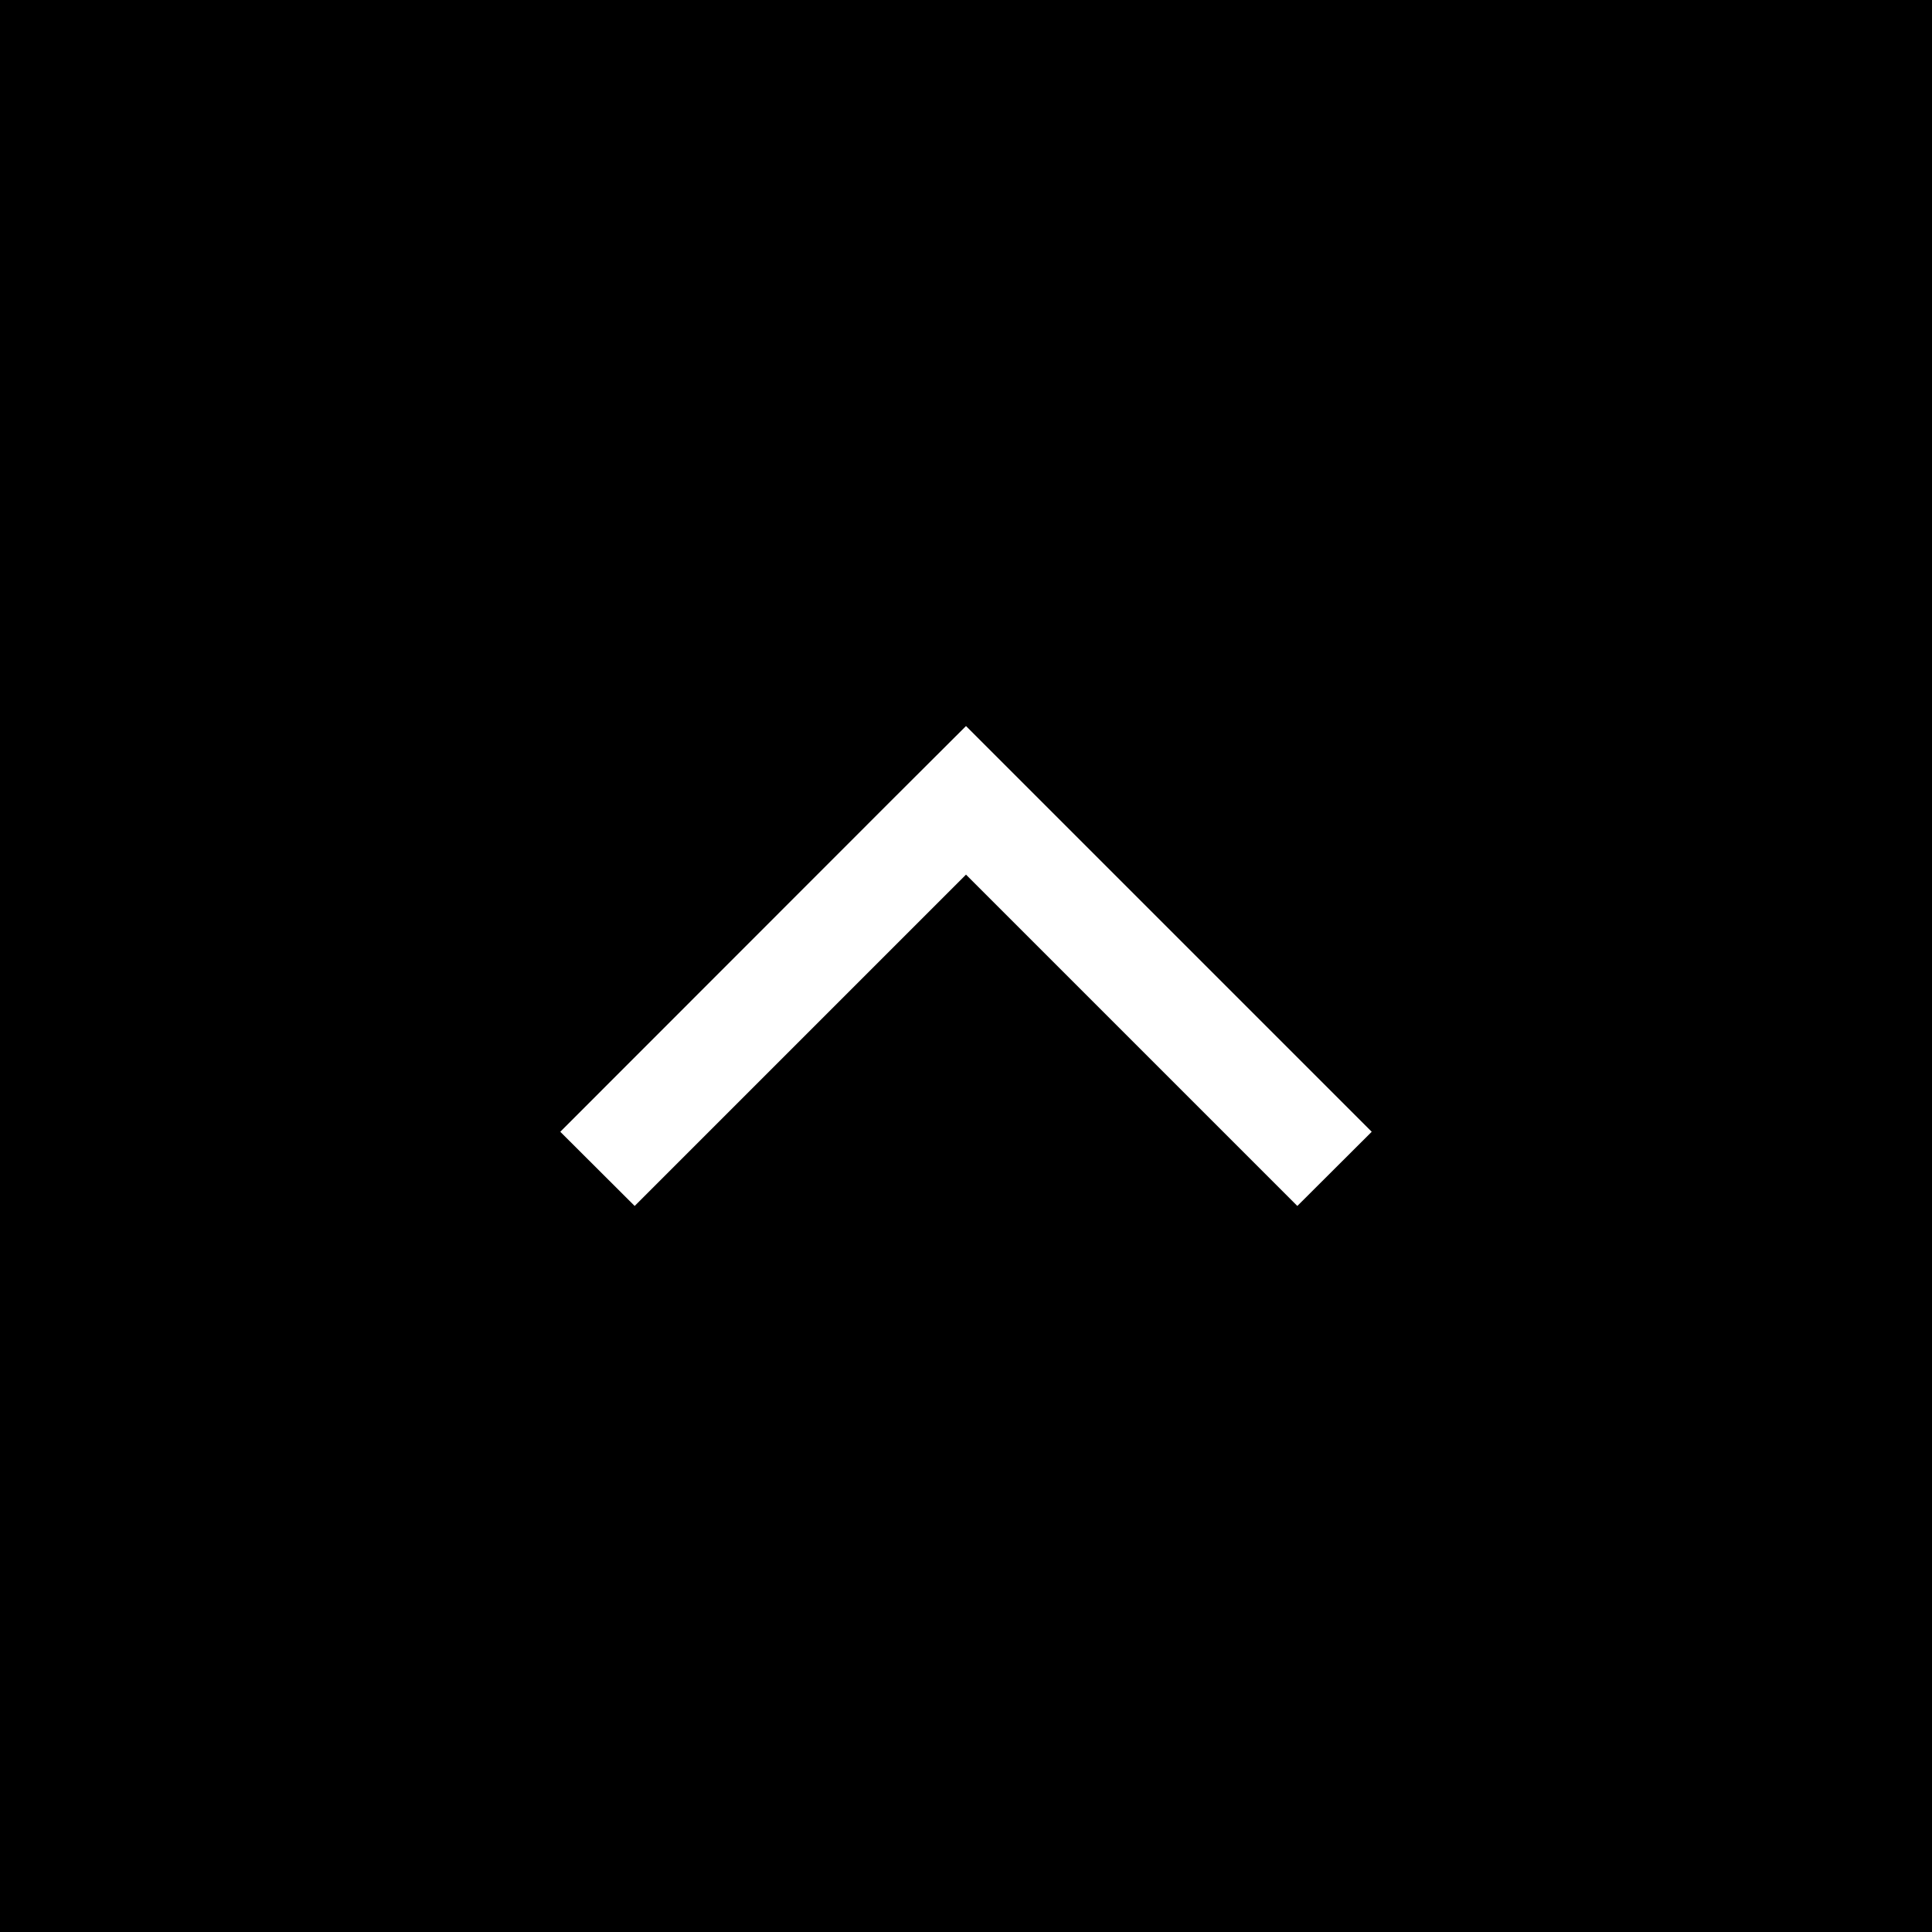
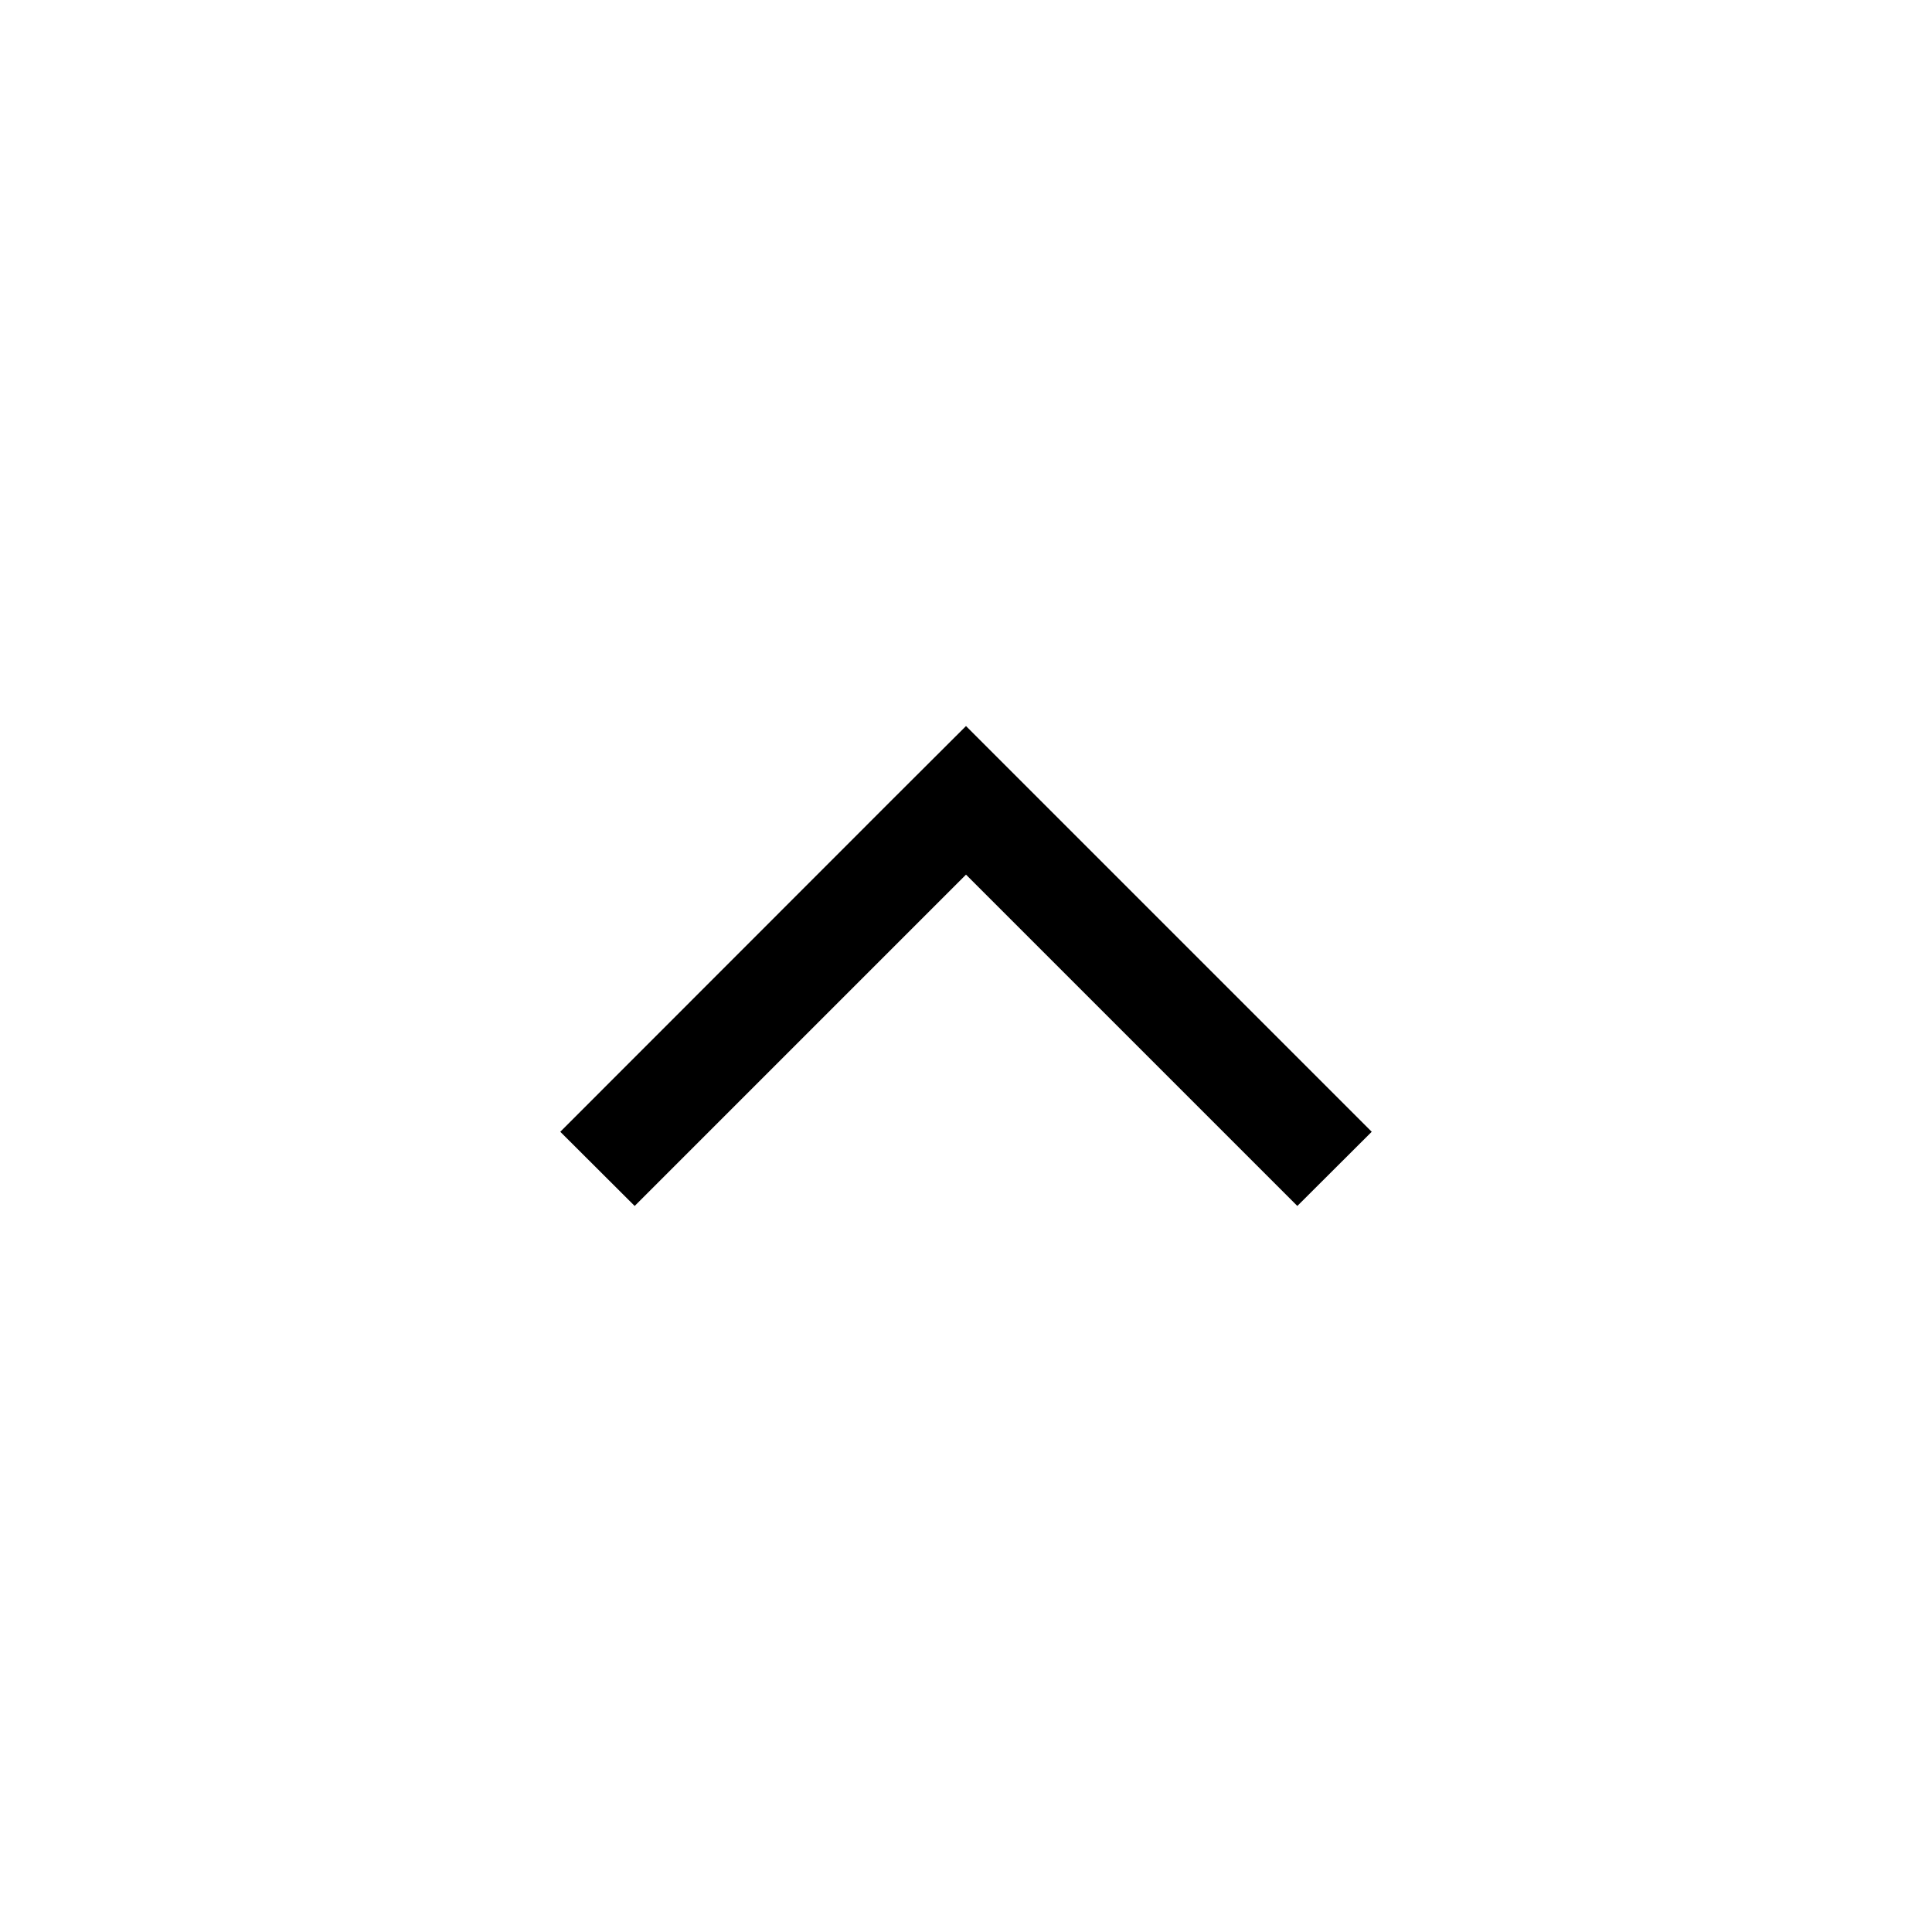
<svg xmlns="http://www.w3.org/2000/svg" viewBox="0 0 100 100">
  <title>to-top</title>
  <g id="Calque_2" data-name="Calque 2">
    <g id="Calque_1-2" data-name="Calque 1">
-       <path d="M0,0V100H100V0ZM67.15,62.42,50,45.27,32.85,62.42,29,58.58,46.15,41.42,50,37.58l3.85,3.85L71,58.58Z" />
+       <path d="M0,0V100V0ZM67.15,62.42,50,45.27,32.85,62.42,29,58.58,46.15,41.42,50,37.58l3.85,3.85L71,58.58Z" />
    </g>
  </g>
</svg>